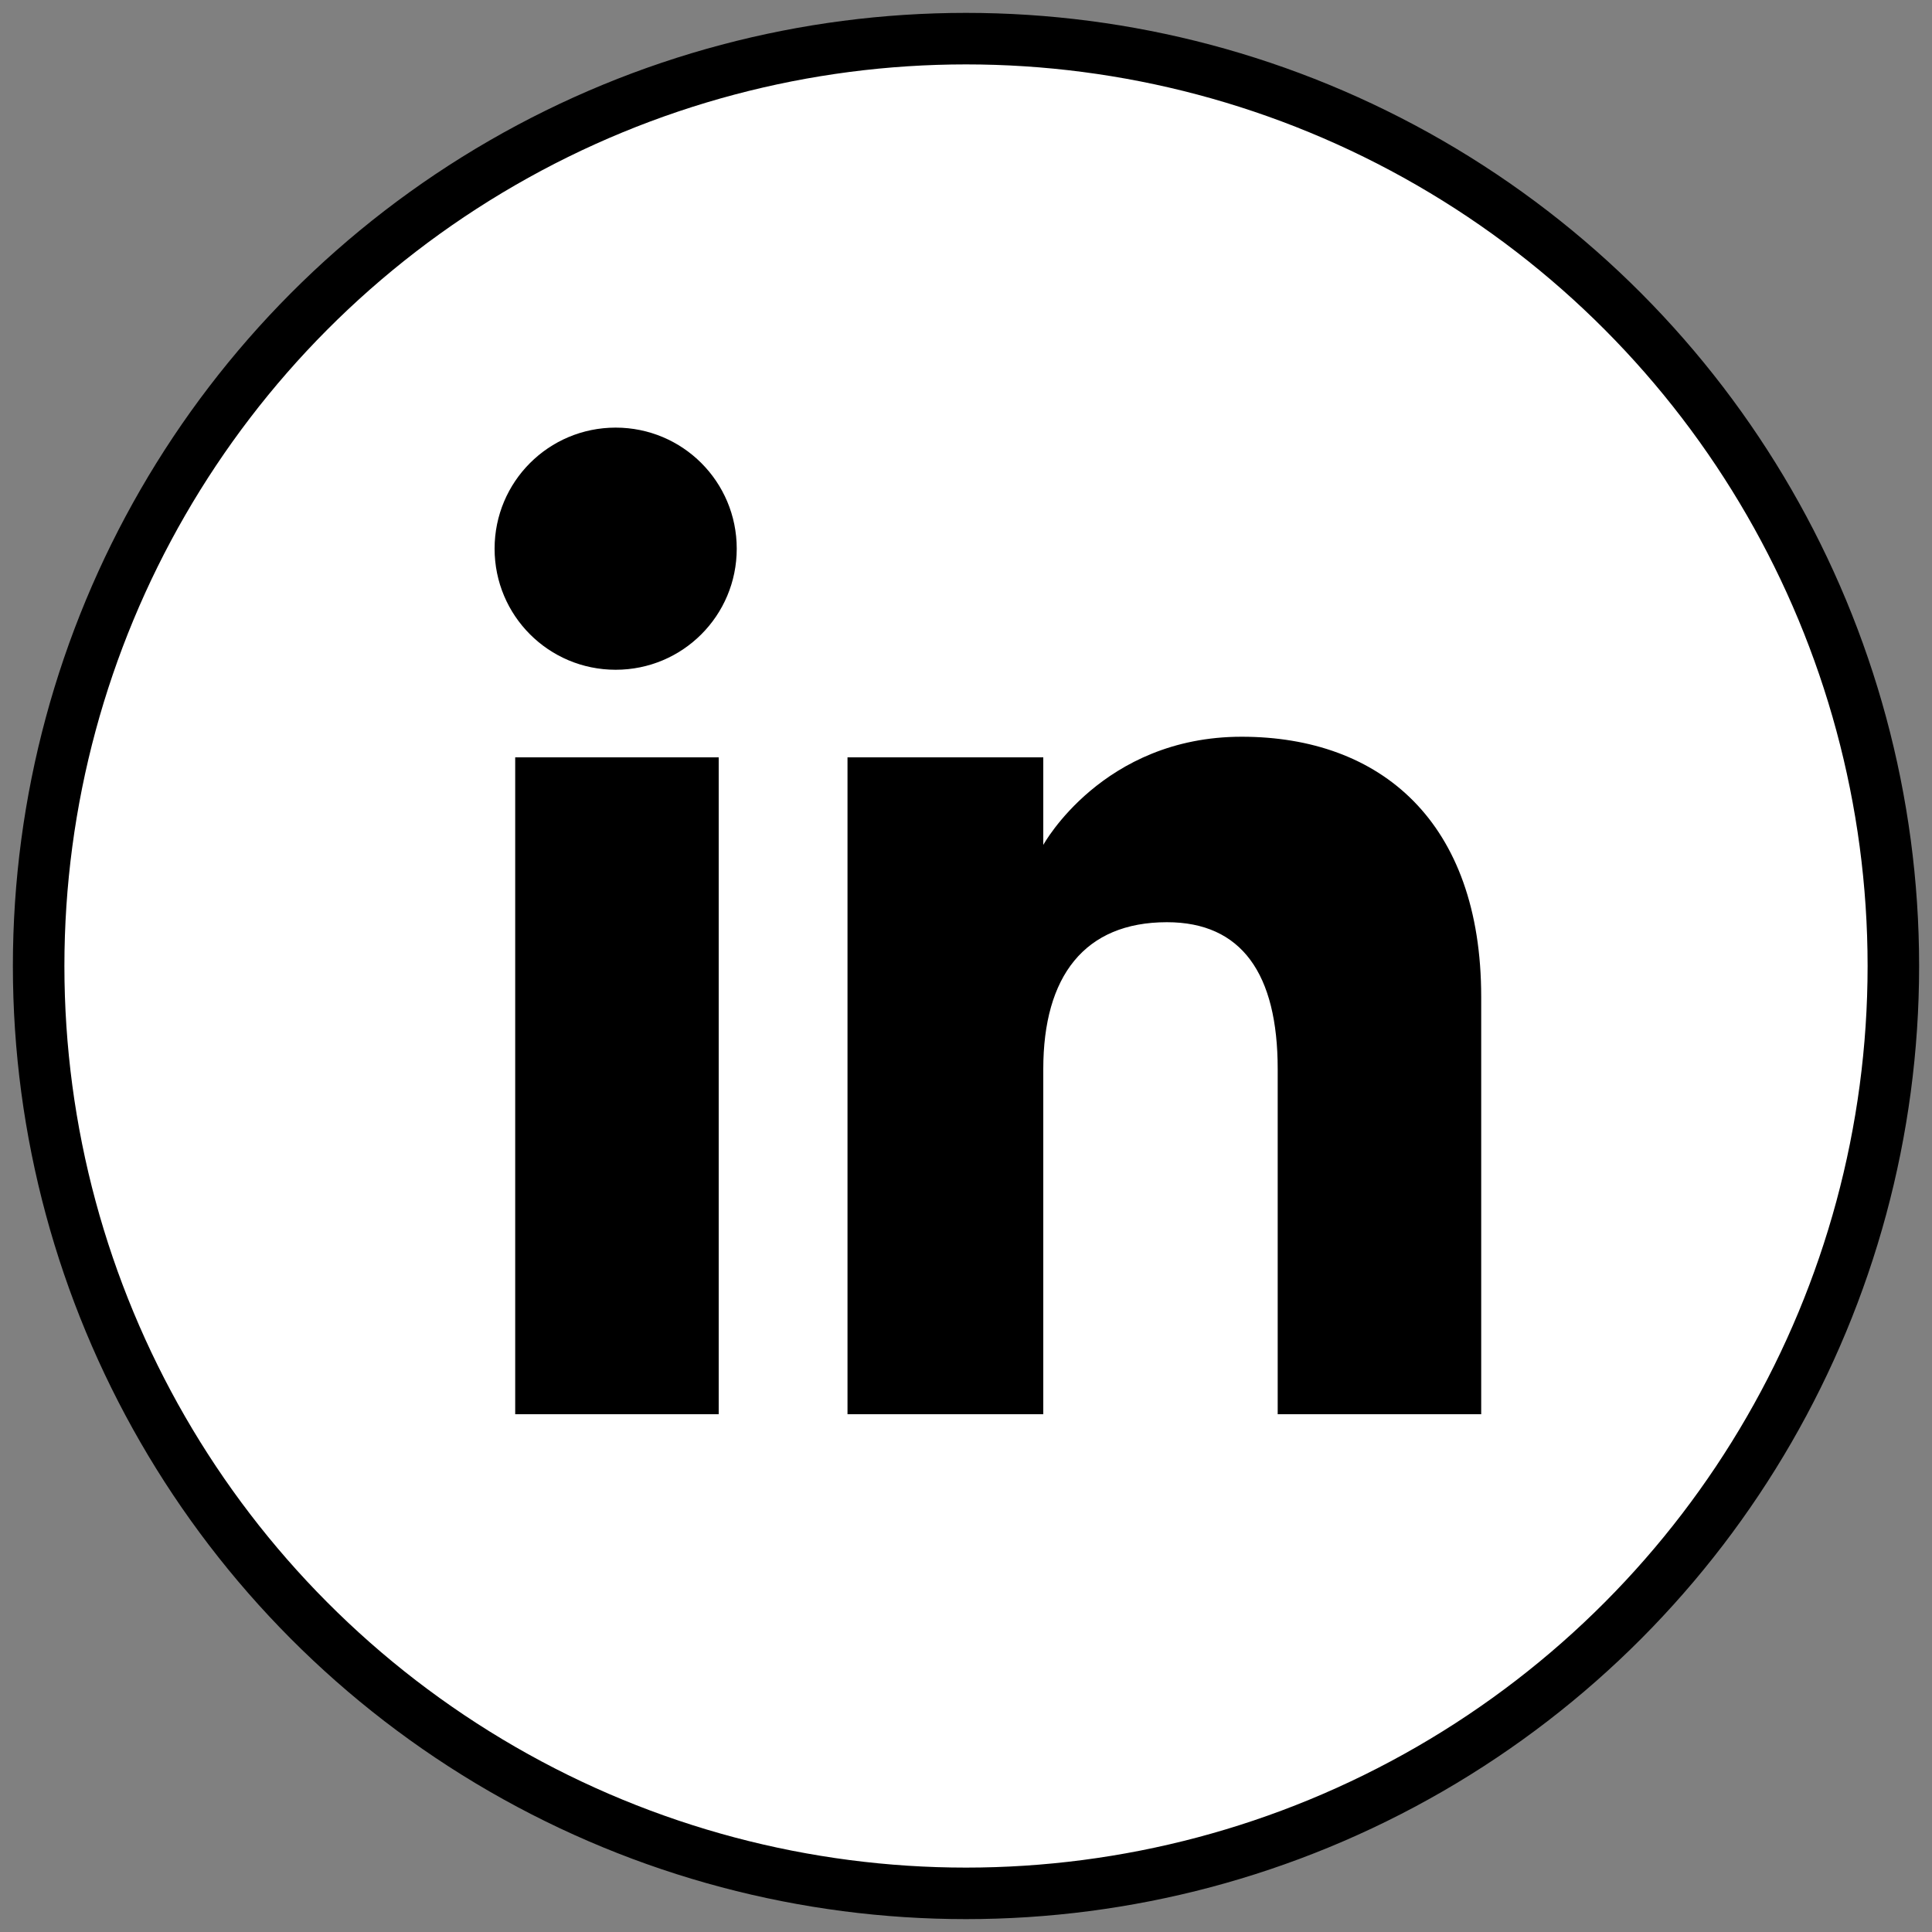
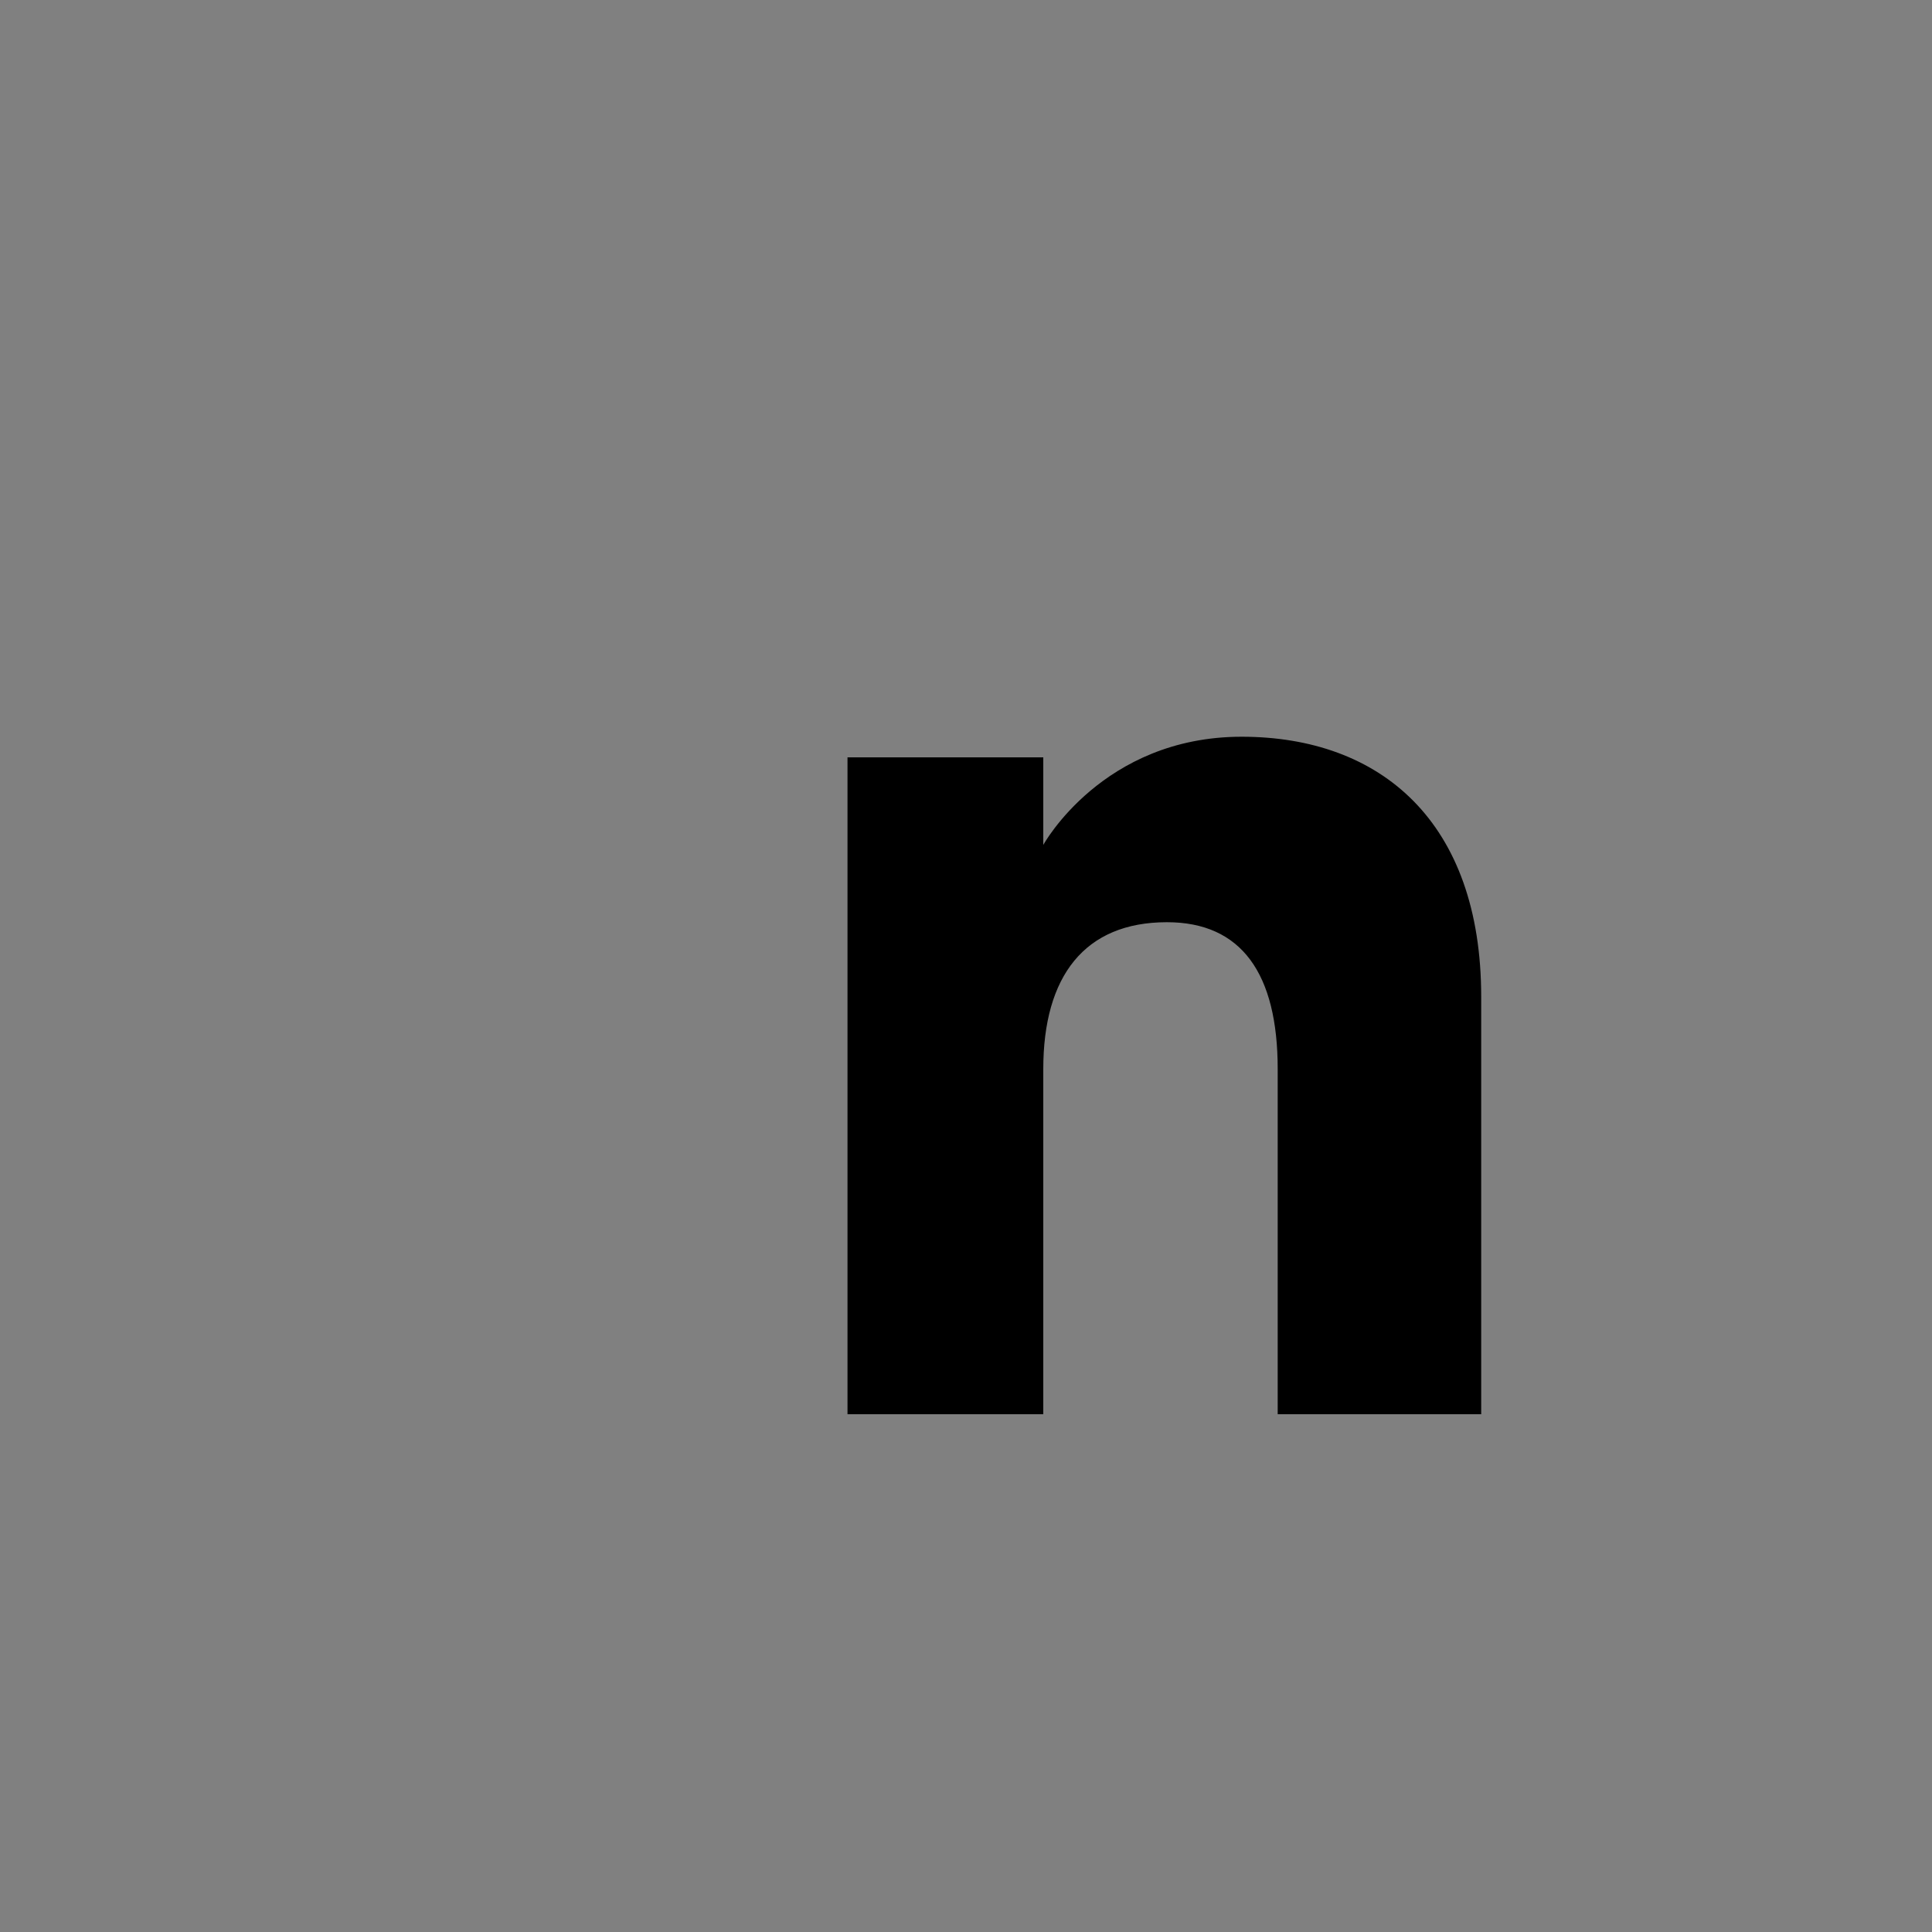
<svg xmlns="http://www.w3.org/2000/svg" version="1.1" id="Layer_1" x="0px" y="0px" viewBox="0 0 75 75" style="enable-background:new 0 0 75 75;" xml:space="preserve">
  <rect x="0" y="0" width="75" height="75" fill="#808080" stroke="none" />
  <style type="text/css">
	.st0{fill:#FFFFFF;stroke:#000000;stroke-width:2;stroke-miterlimit:10;}
</style>
-   <ellipse class="st0" cx="37.5" cy="37.5" rx="36" ry="36" />
  <g>
-     <rect x="20" y="29.4" width="7.9" height="25.5" />
-     <path d="M23.9,26c-2.6,0-4.7-2.1-4.7-4.7s2.1-4.7,4.7-4.7s4.7,2.1,4.7,4.7C28.6,23.9,26.5,26,23.9,26z" />
    <path d="M57.5,54.9h-7.9V41.5c0-3.7-1.4-5.7-4.3-5.7c-3.2,0-4.8,2.1-4.8,5.7v13.4h-7.6V29.4h7.6v3.4c0,0,2.3-4.2,7.7-4.2   s9.3,3.3,9.3,10.1V54.9L57.5,54.9z" />
  </g>
</svg>